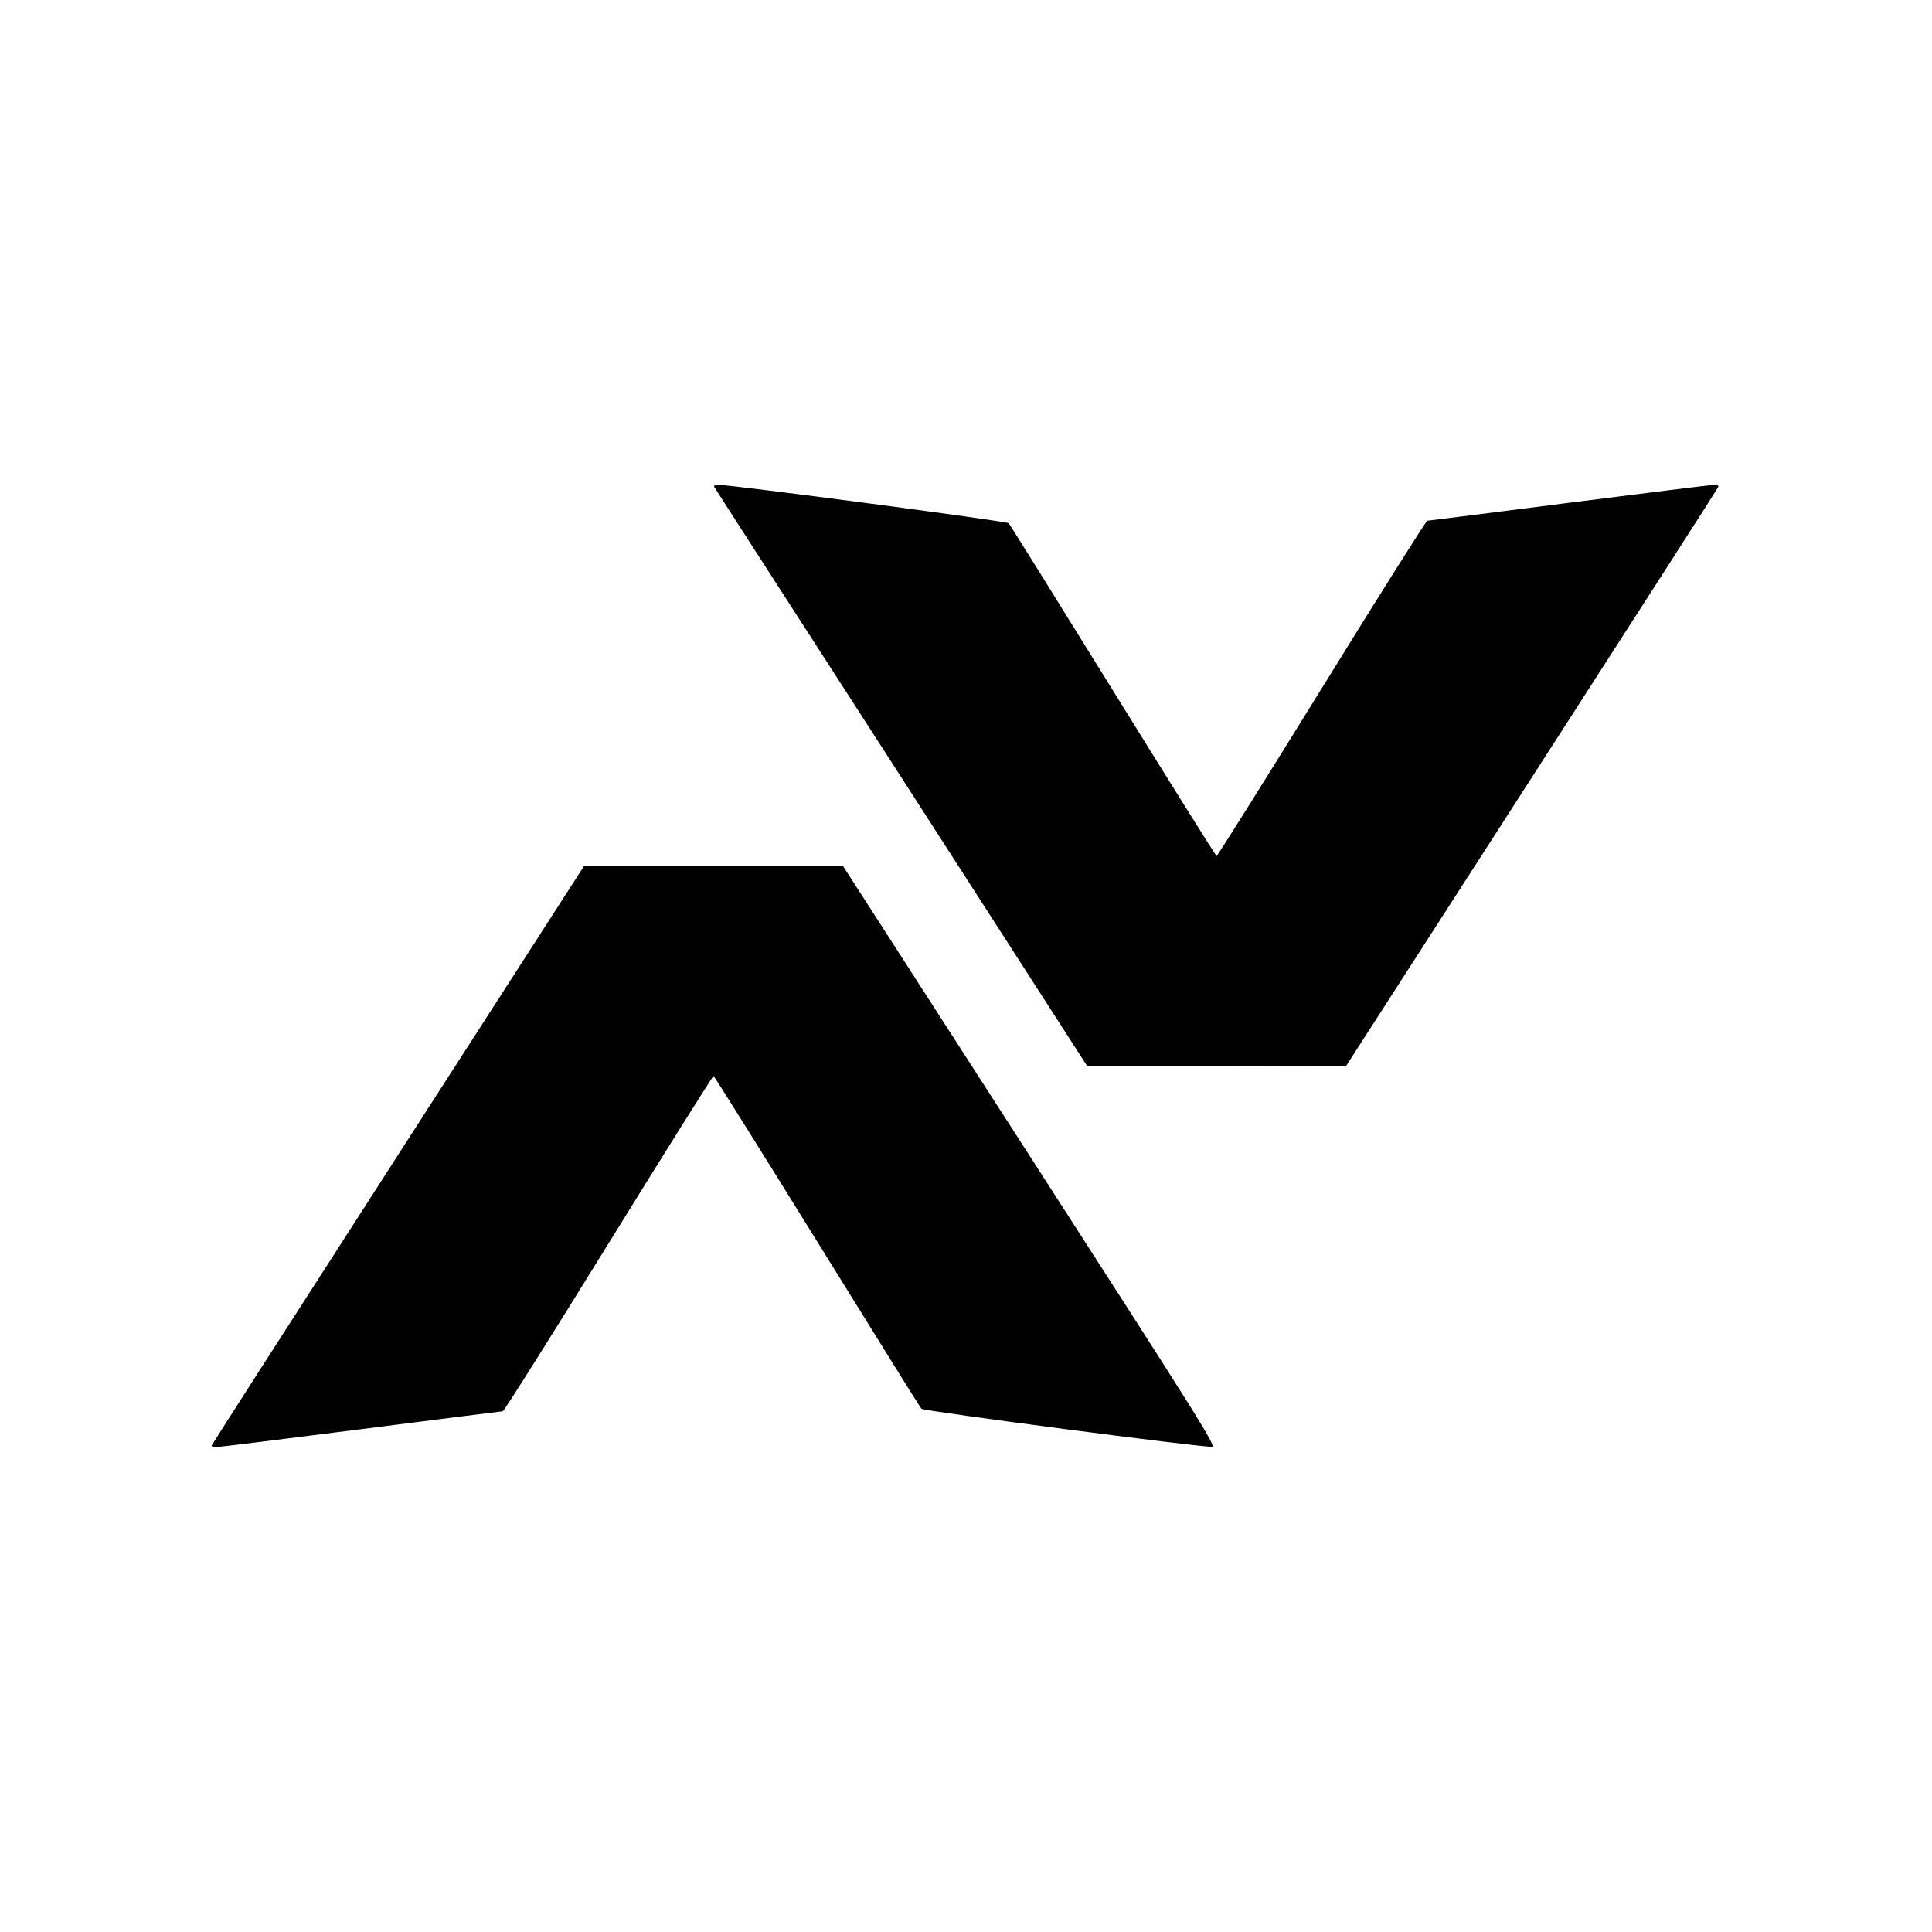
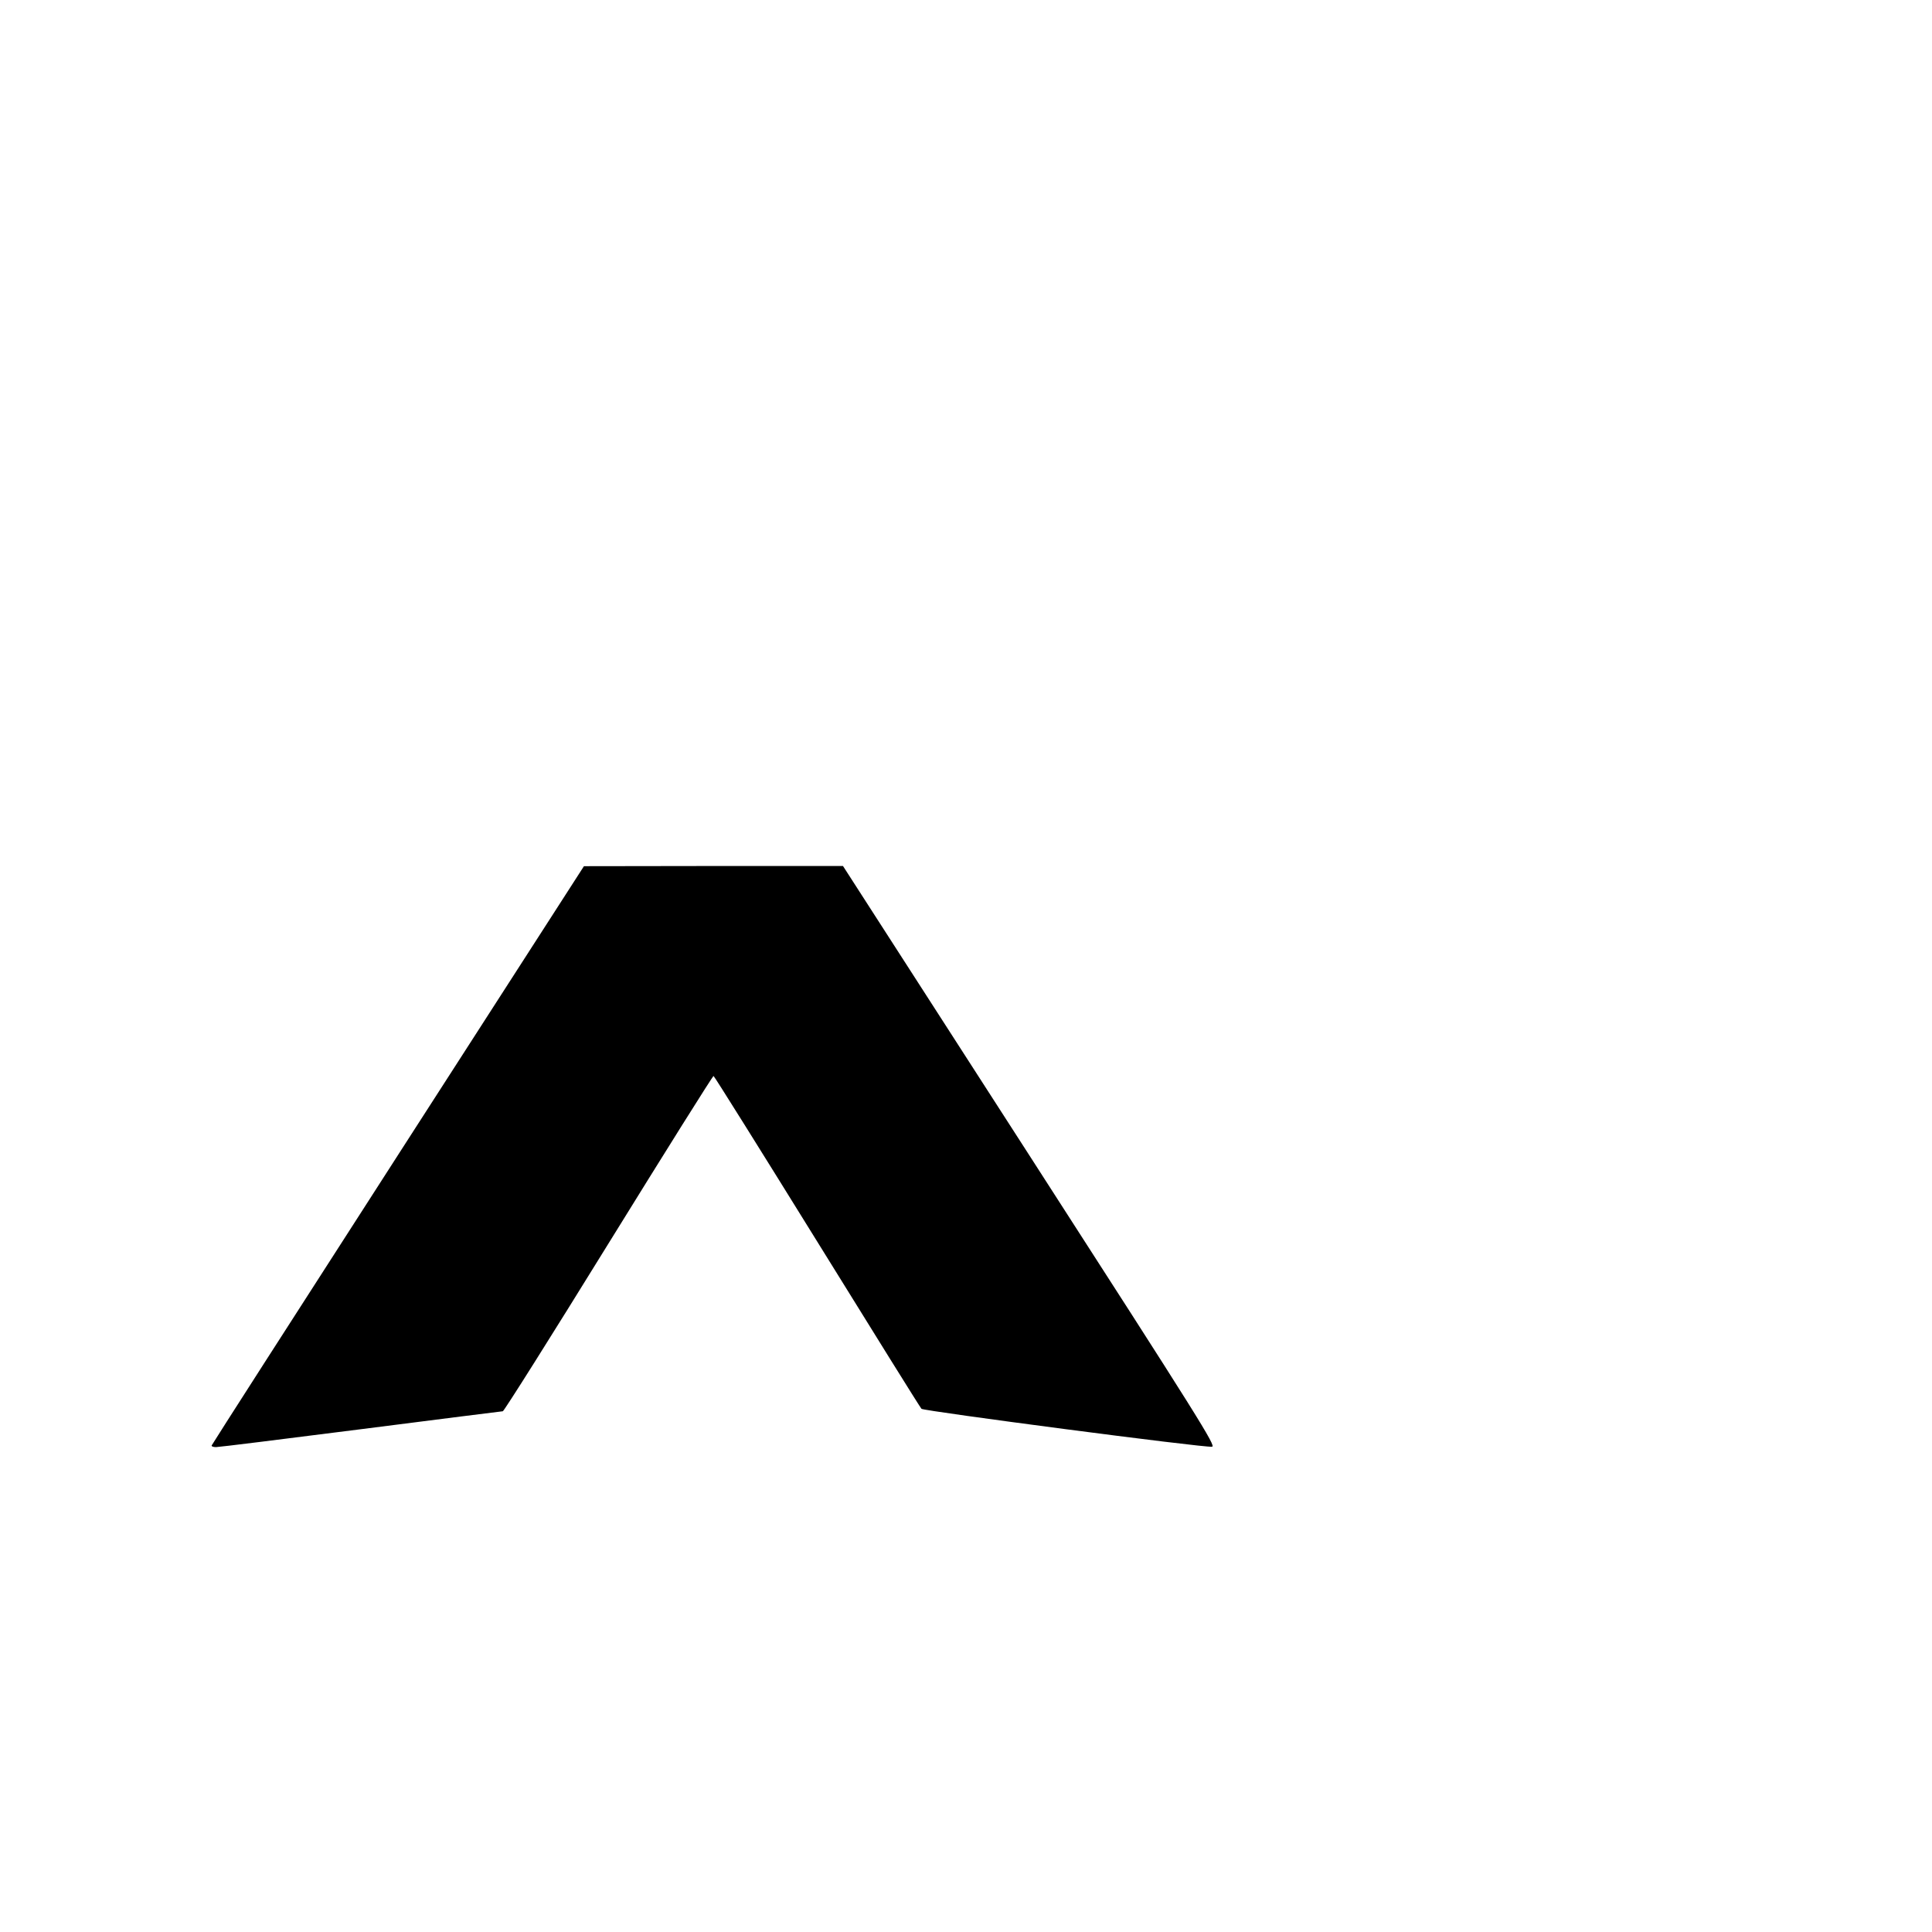
<svg xmlns="http://www.w3.org/2000/svg" version="1.0" width="1024pt" height="1024pt" viewBox="0 0 1024 1024" preserveAspectRatio="xMidYMid meet">
  <g transform="translate(0,1024) scale(0.1,-0.1)" fill="#000000" stroke="none">
-     <path d="M3787 7657 c4 -8 451 -701 992 -1540 l983 -1527 687 0 686 1 985 1530 c542 842 987 1534 988 1540 2 5 -9 9 -25 9 -15 0 -361 -43 -768 -95 -407 -52 -745 -95 -750 -95 -6 0 -258 -400 -560 -889 -303 -490 -553 -889 -557 -888 -4 1 -251 396 -549 877 -298 481 -546 880 -553 887 -10 11 -1465 203 -1536 203 -23 0 -29 -3 -23 -13z" />
    <path d="M2110 4119 c-542 -842 -986 -1534 -988 -1540 -2 -5 8 -9 23 -9 15 0 361 43 769 95 408 52 746 95 751 95 6 0 258 400 560 889 303 490 553 889 557 888 4 -1 251 -396 549 -877 298 -481 546 -880 553 -887 12 -12 1498 -207 1540 -201 22 3 -57 130 -966 1541 l-990 1537 -687 0 -686 -1 -985 -1530z" />
  </g>
</svg>